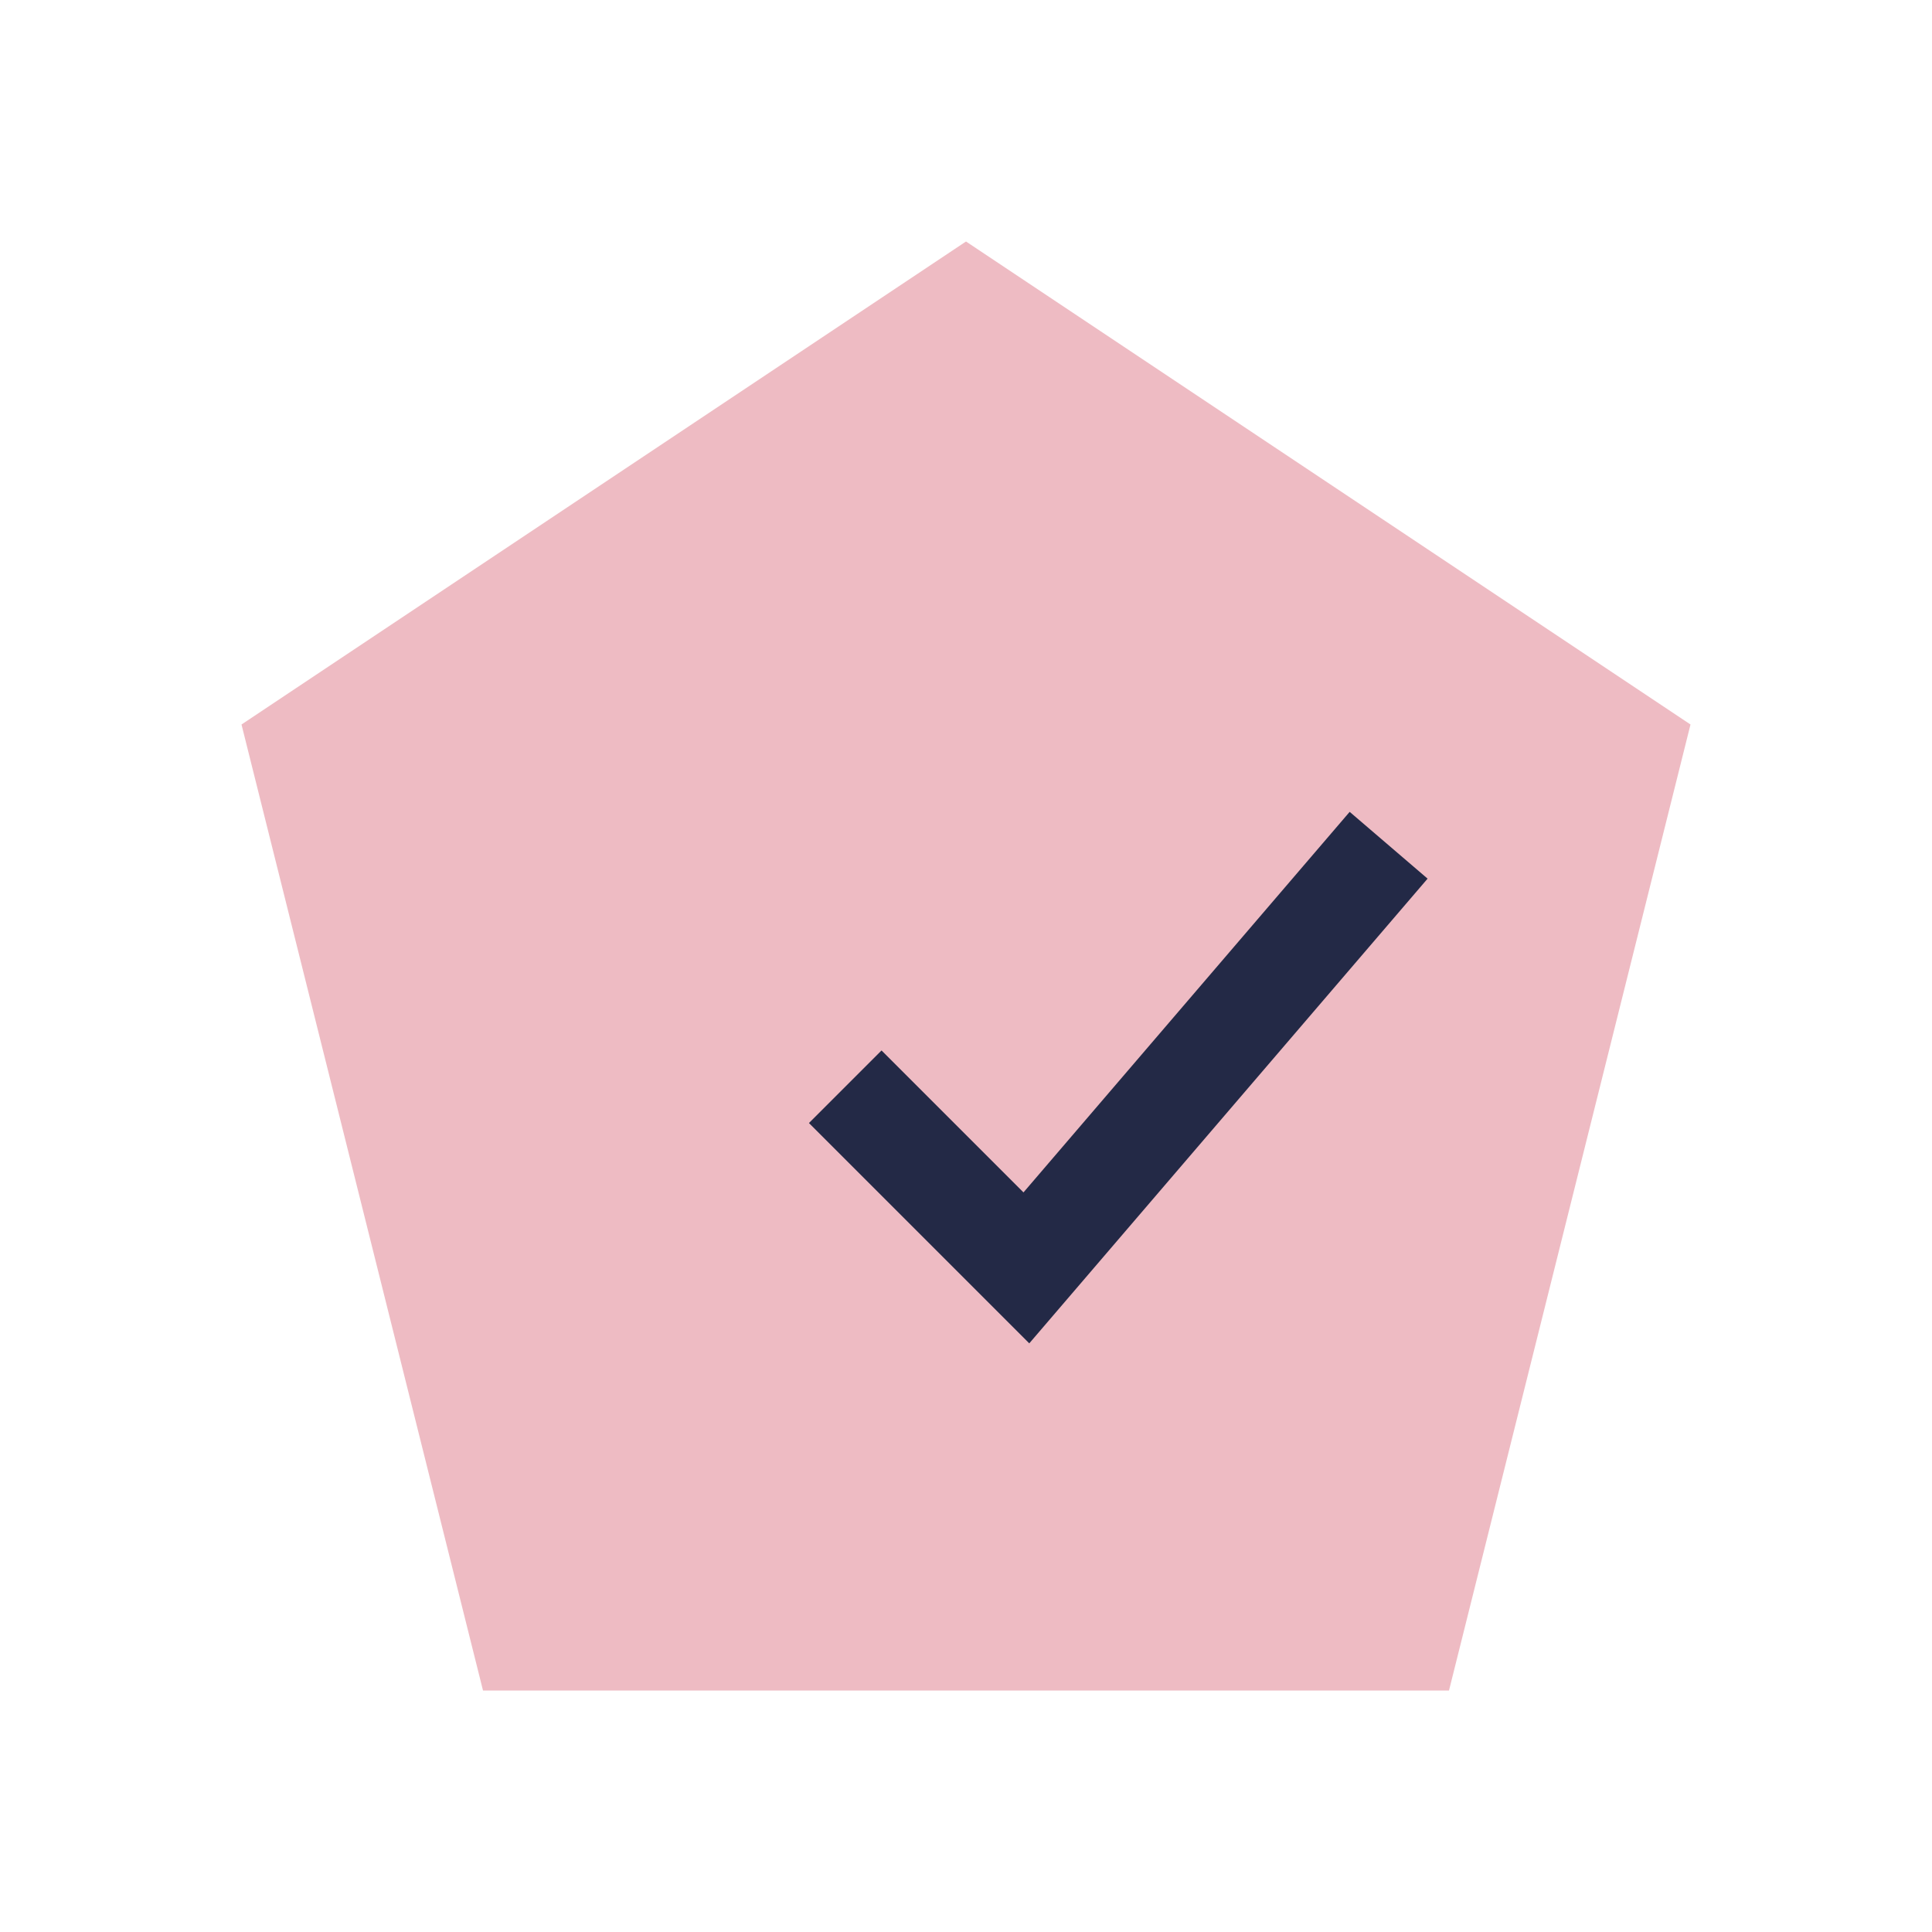
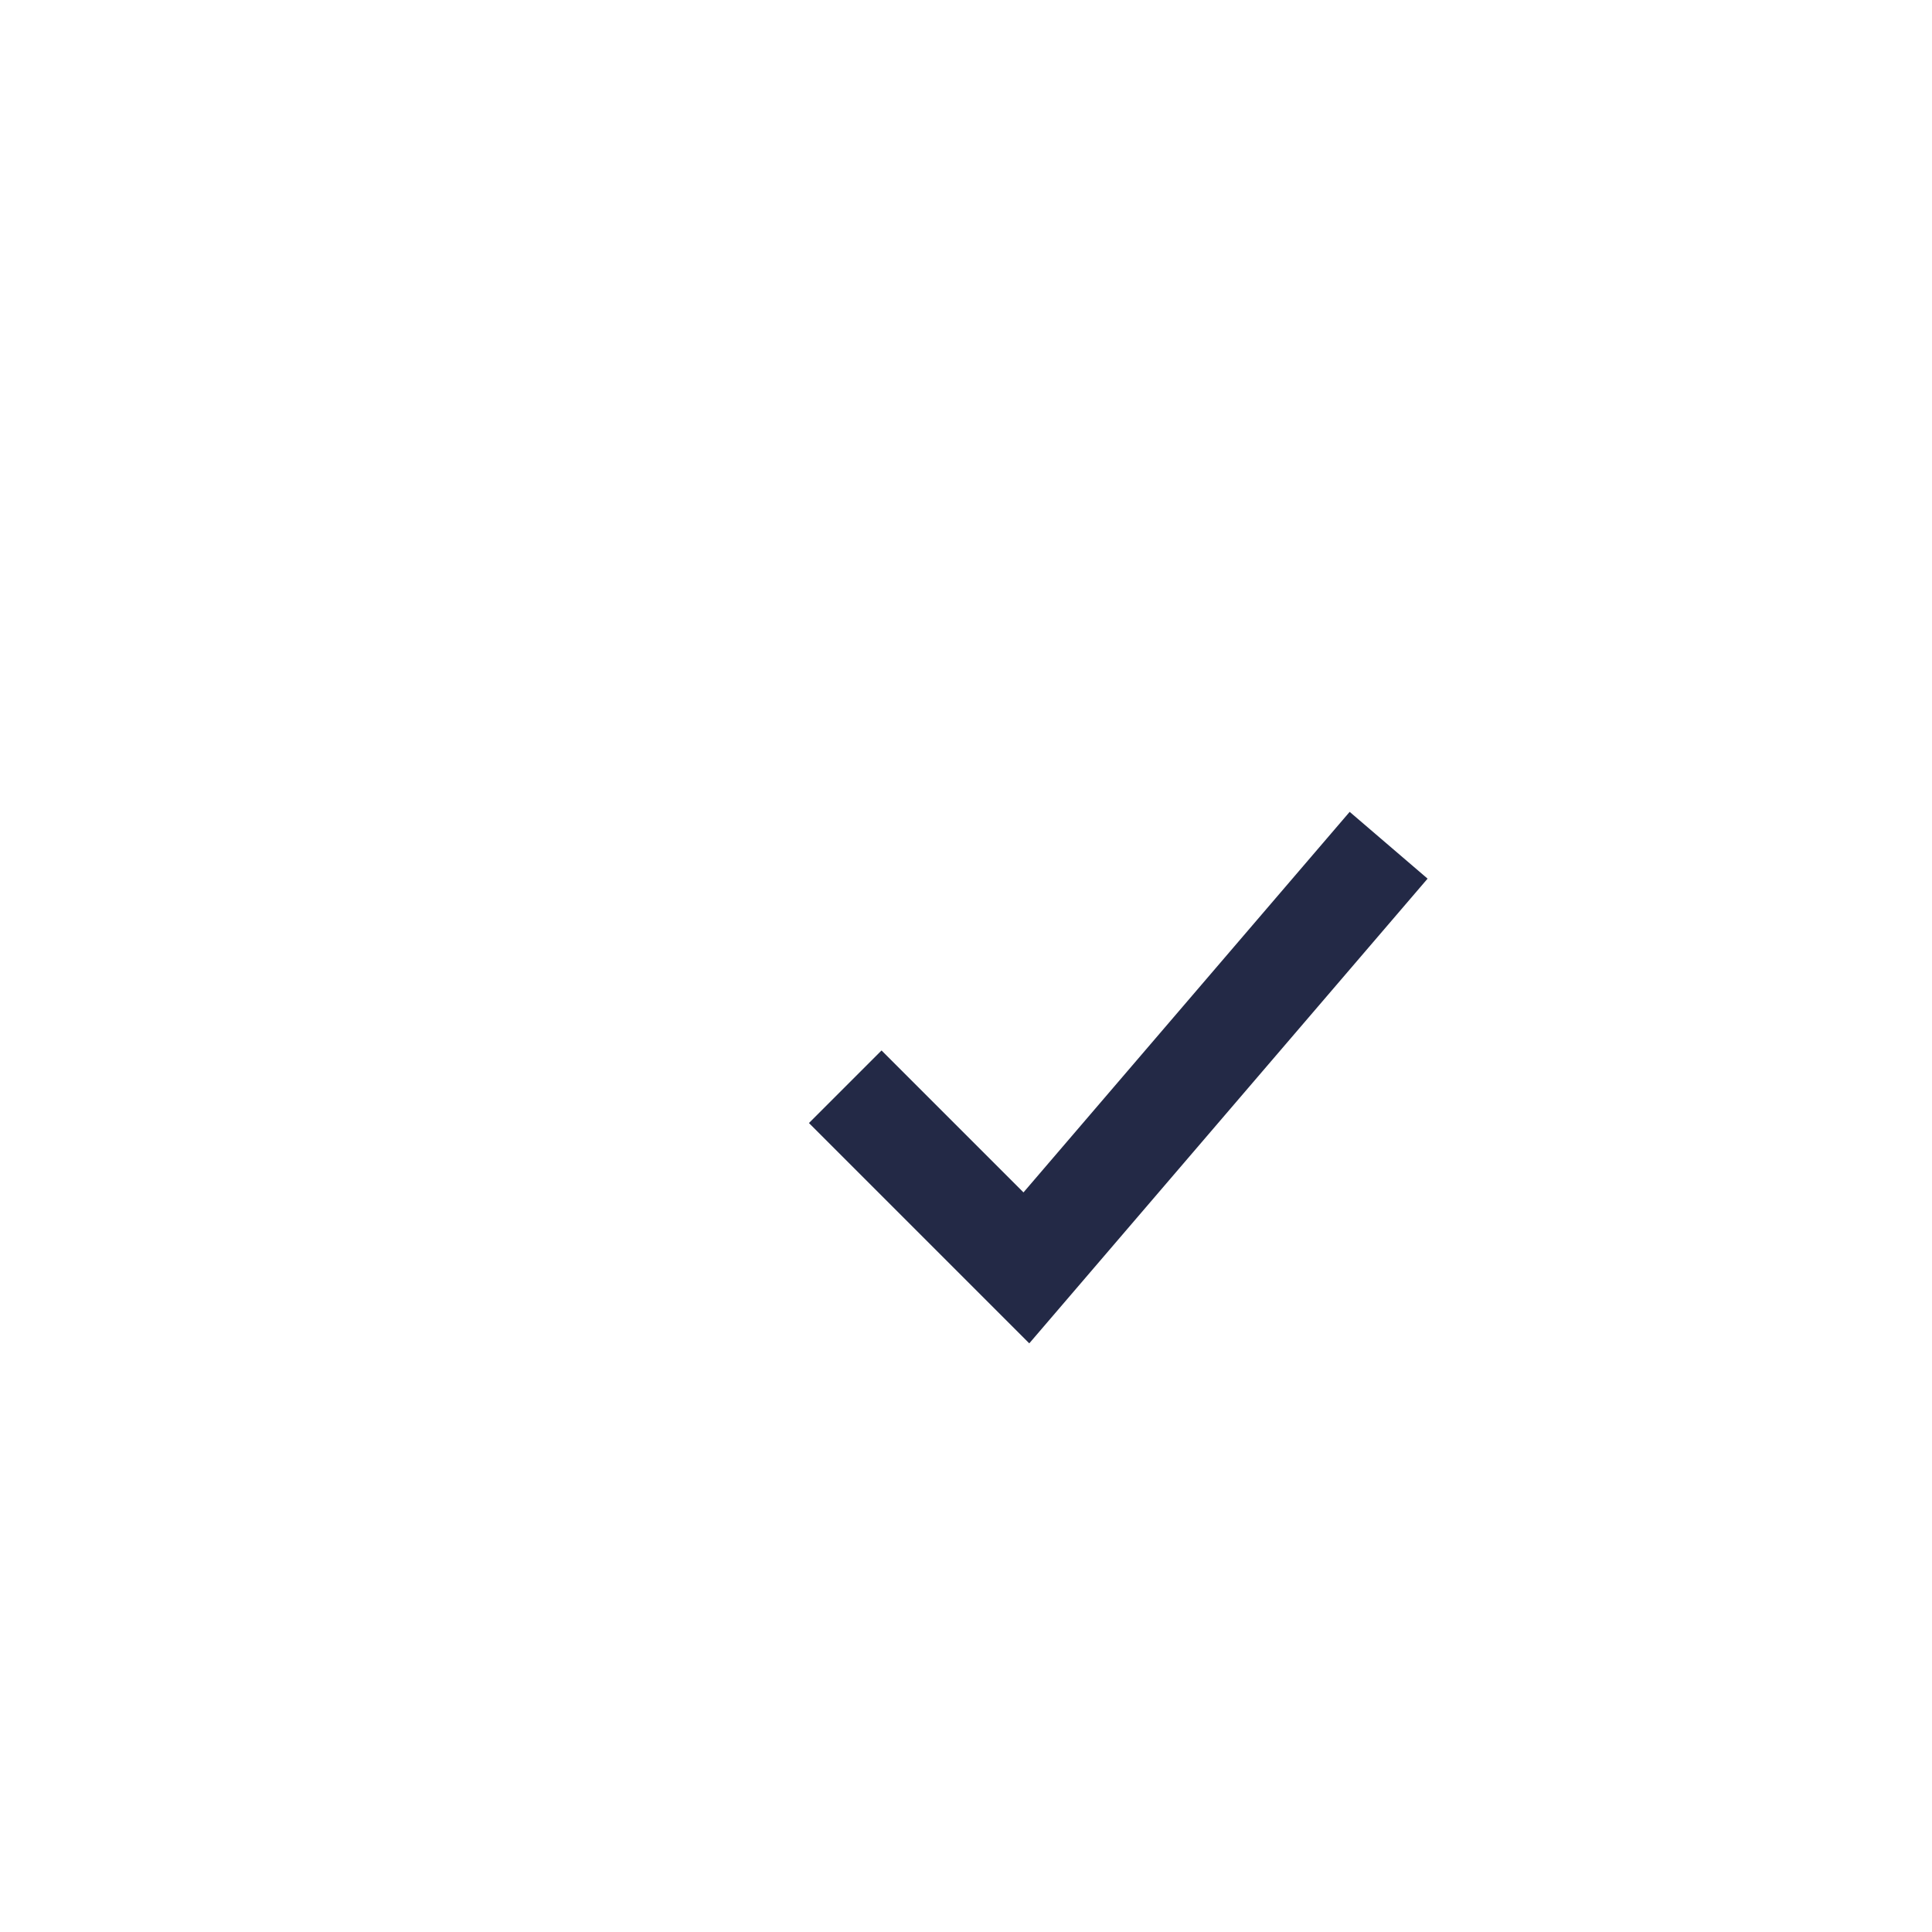
<svg xmlns="http://www.w3.org/2000/svg" width="32" height="32" viewBox="0 0 32 32">
-   <polygon points="16,4 28,12 24,28 8,28 4,12" fill="#eebbc3" />
  <path d="M14 18l3 3 6-7" fill="none" stroke="#232946" stroke-width="1.7" />
</svg>